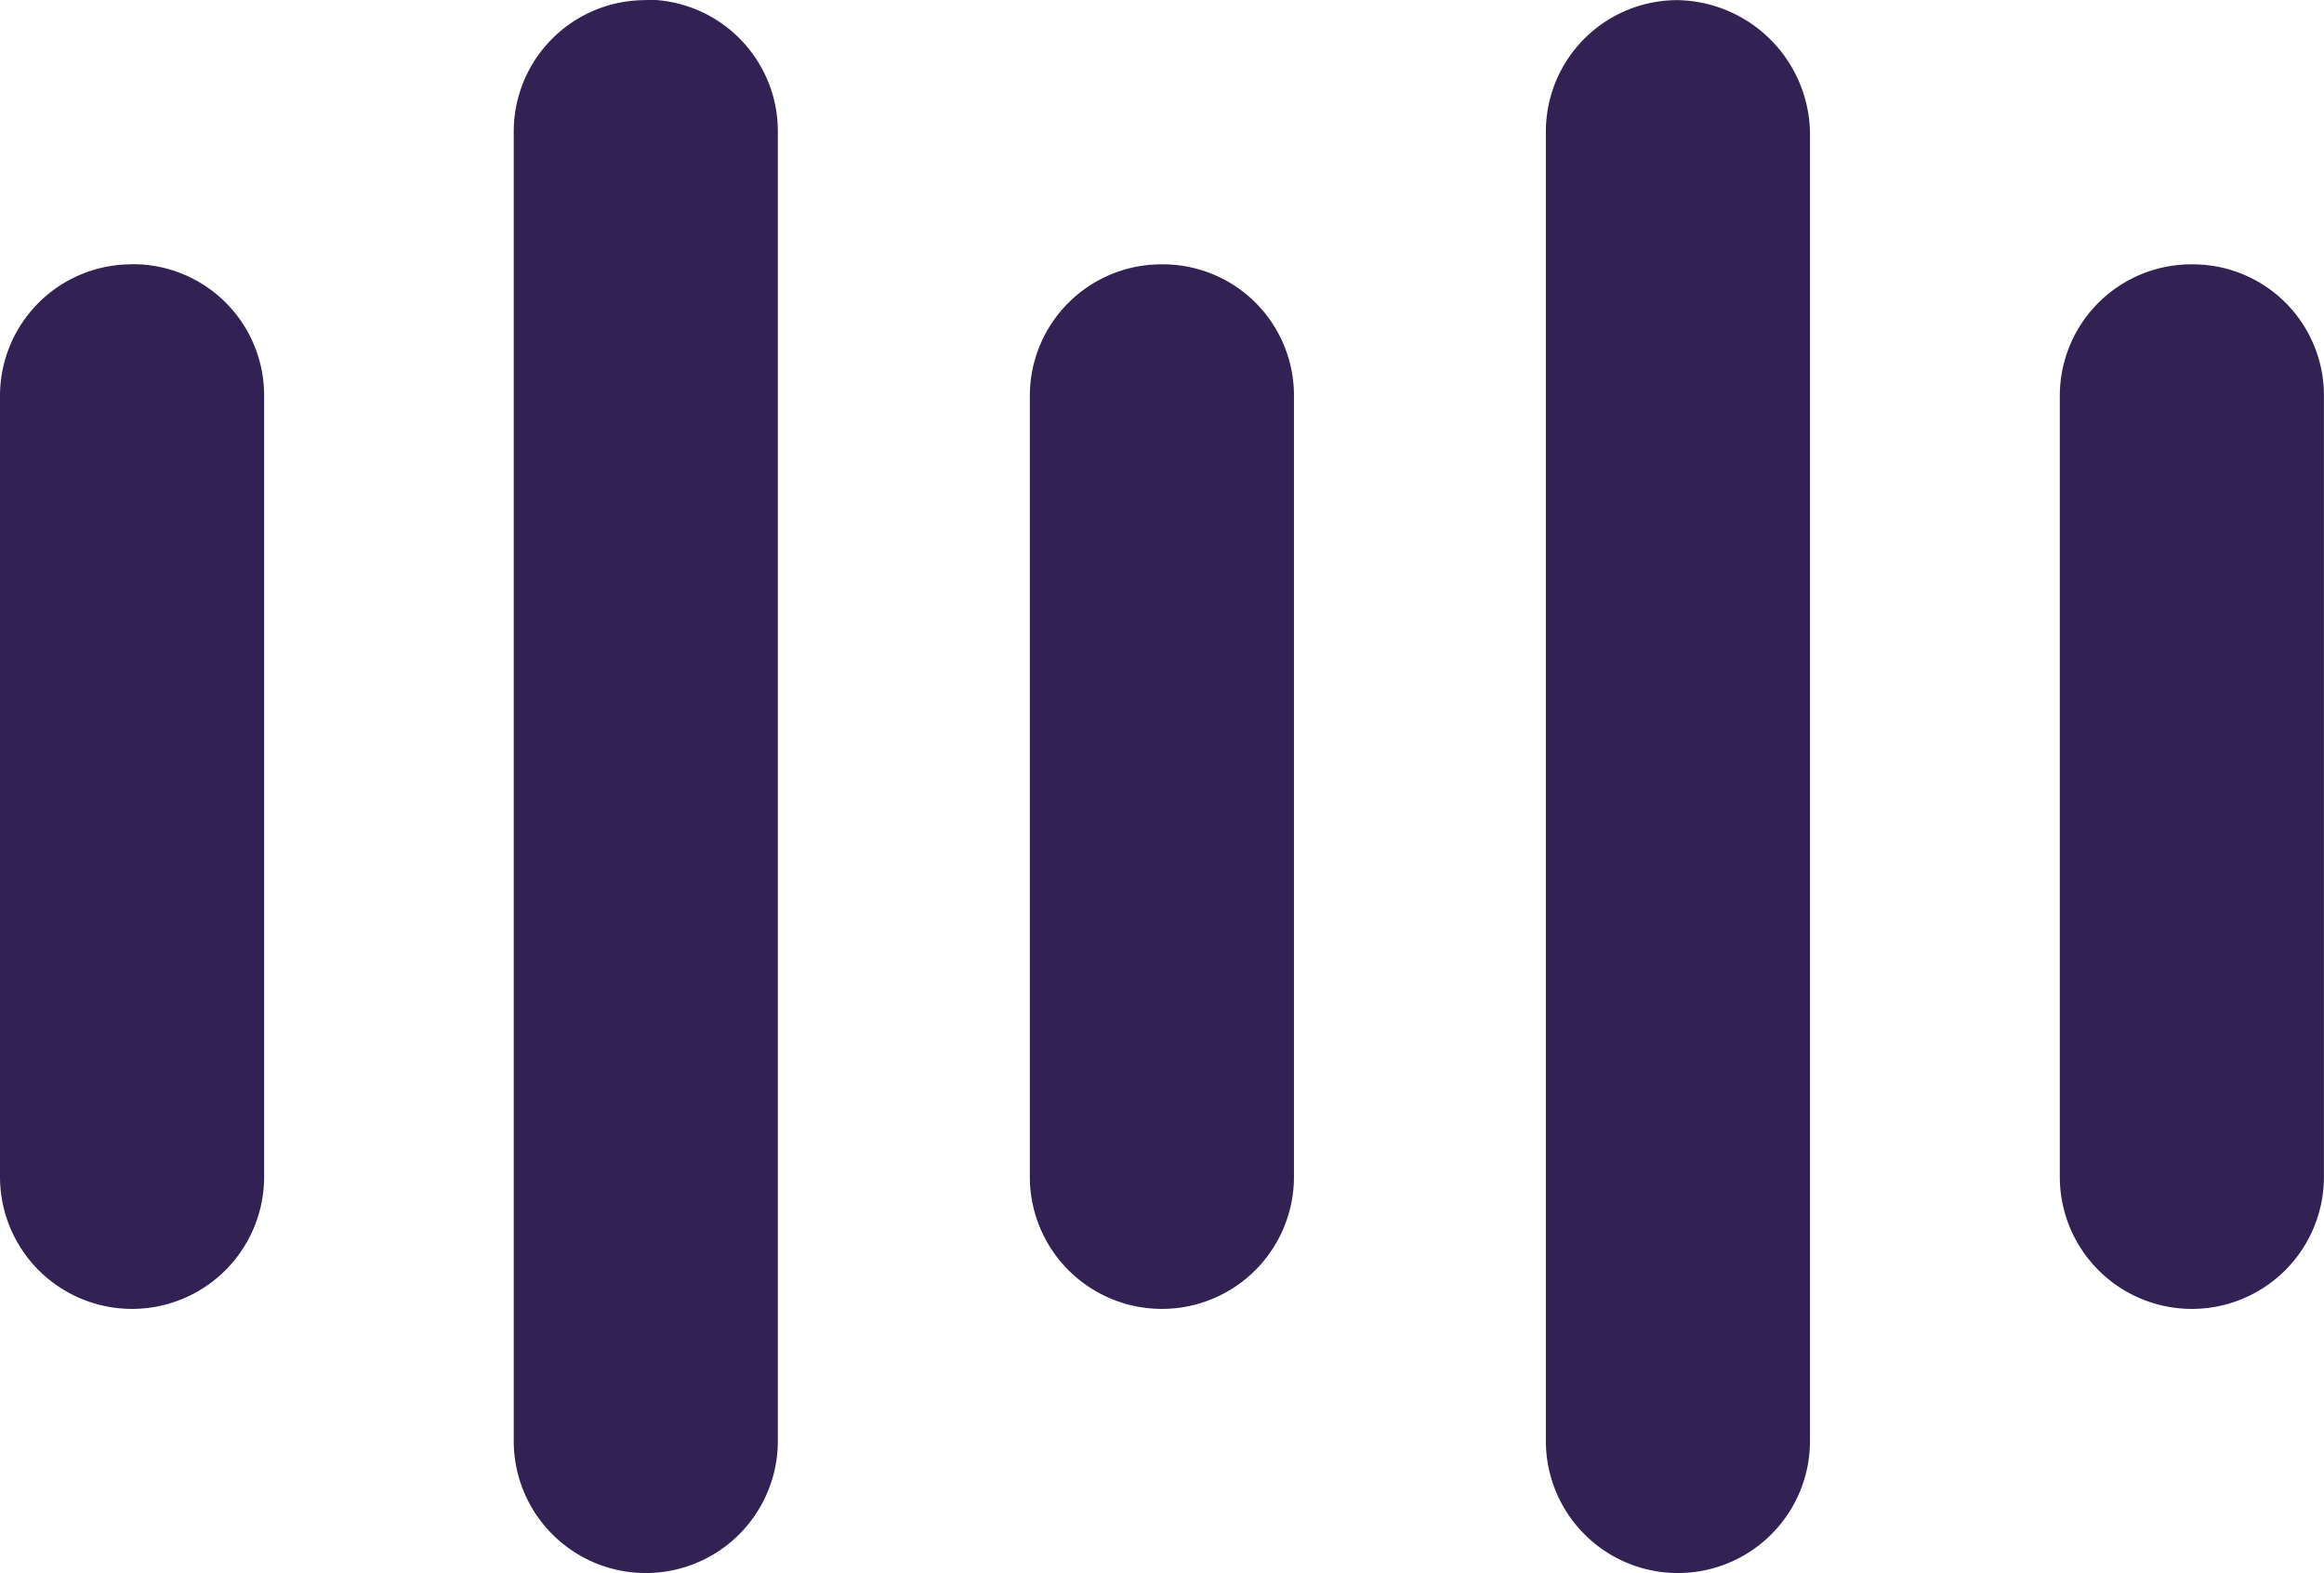
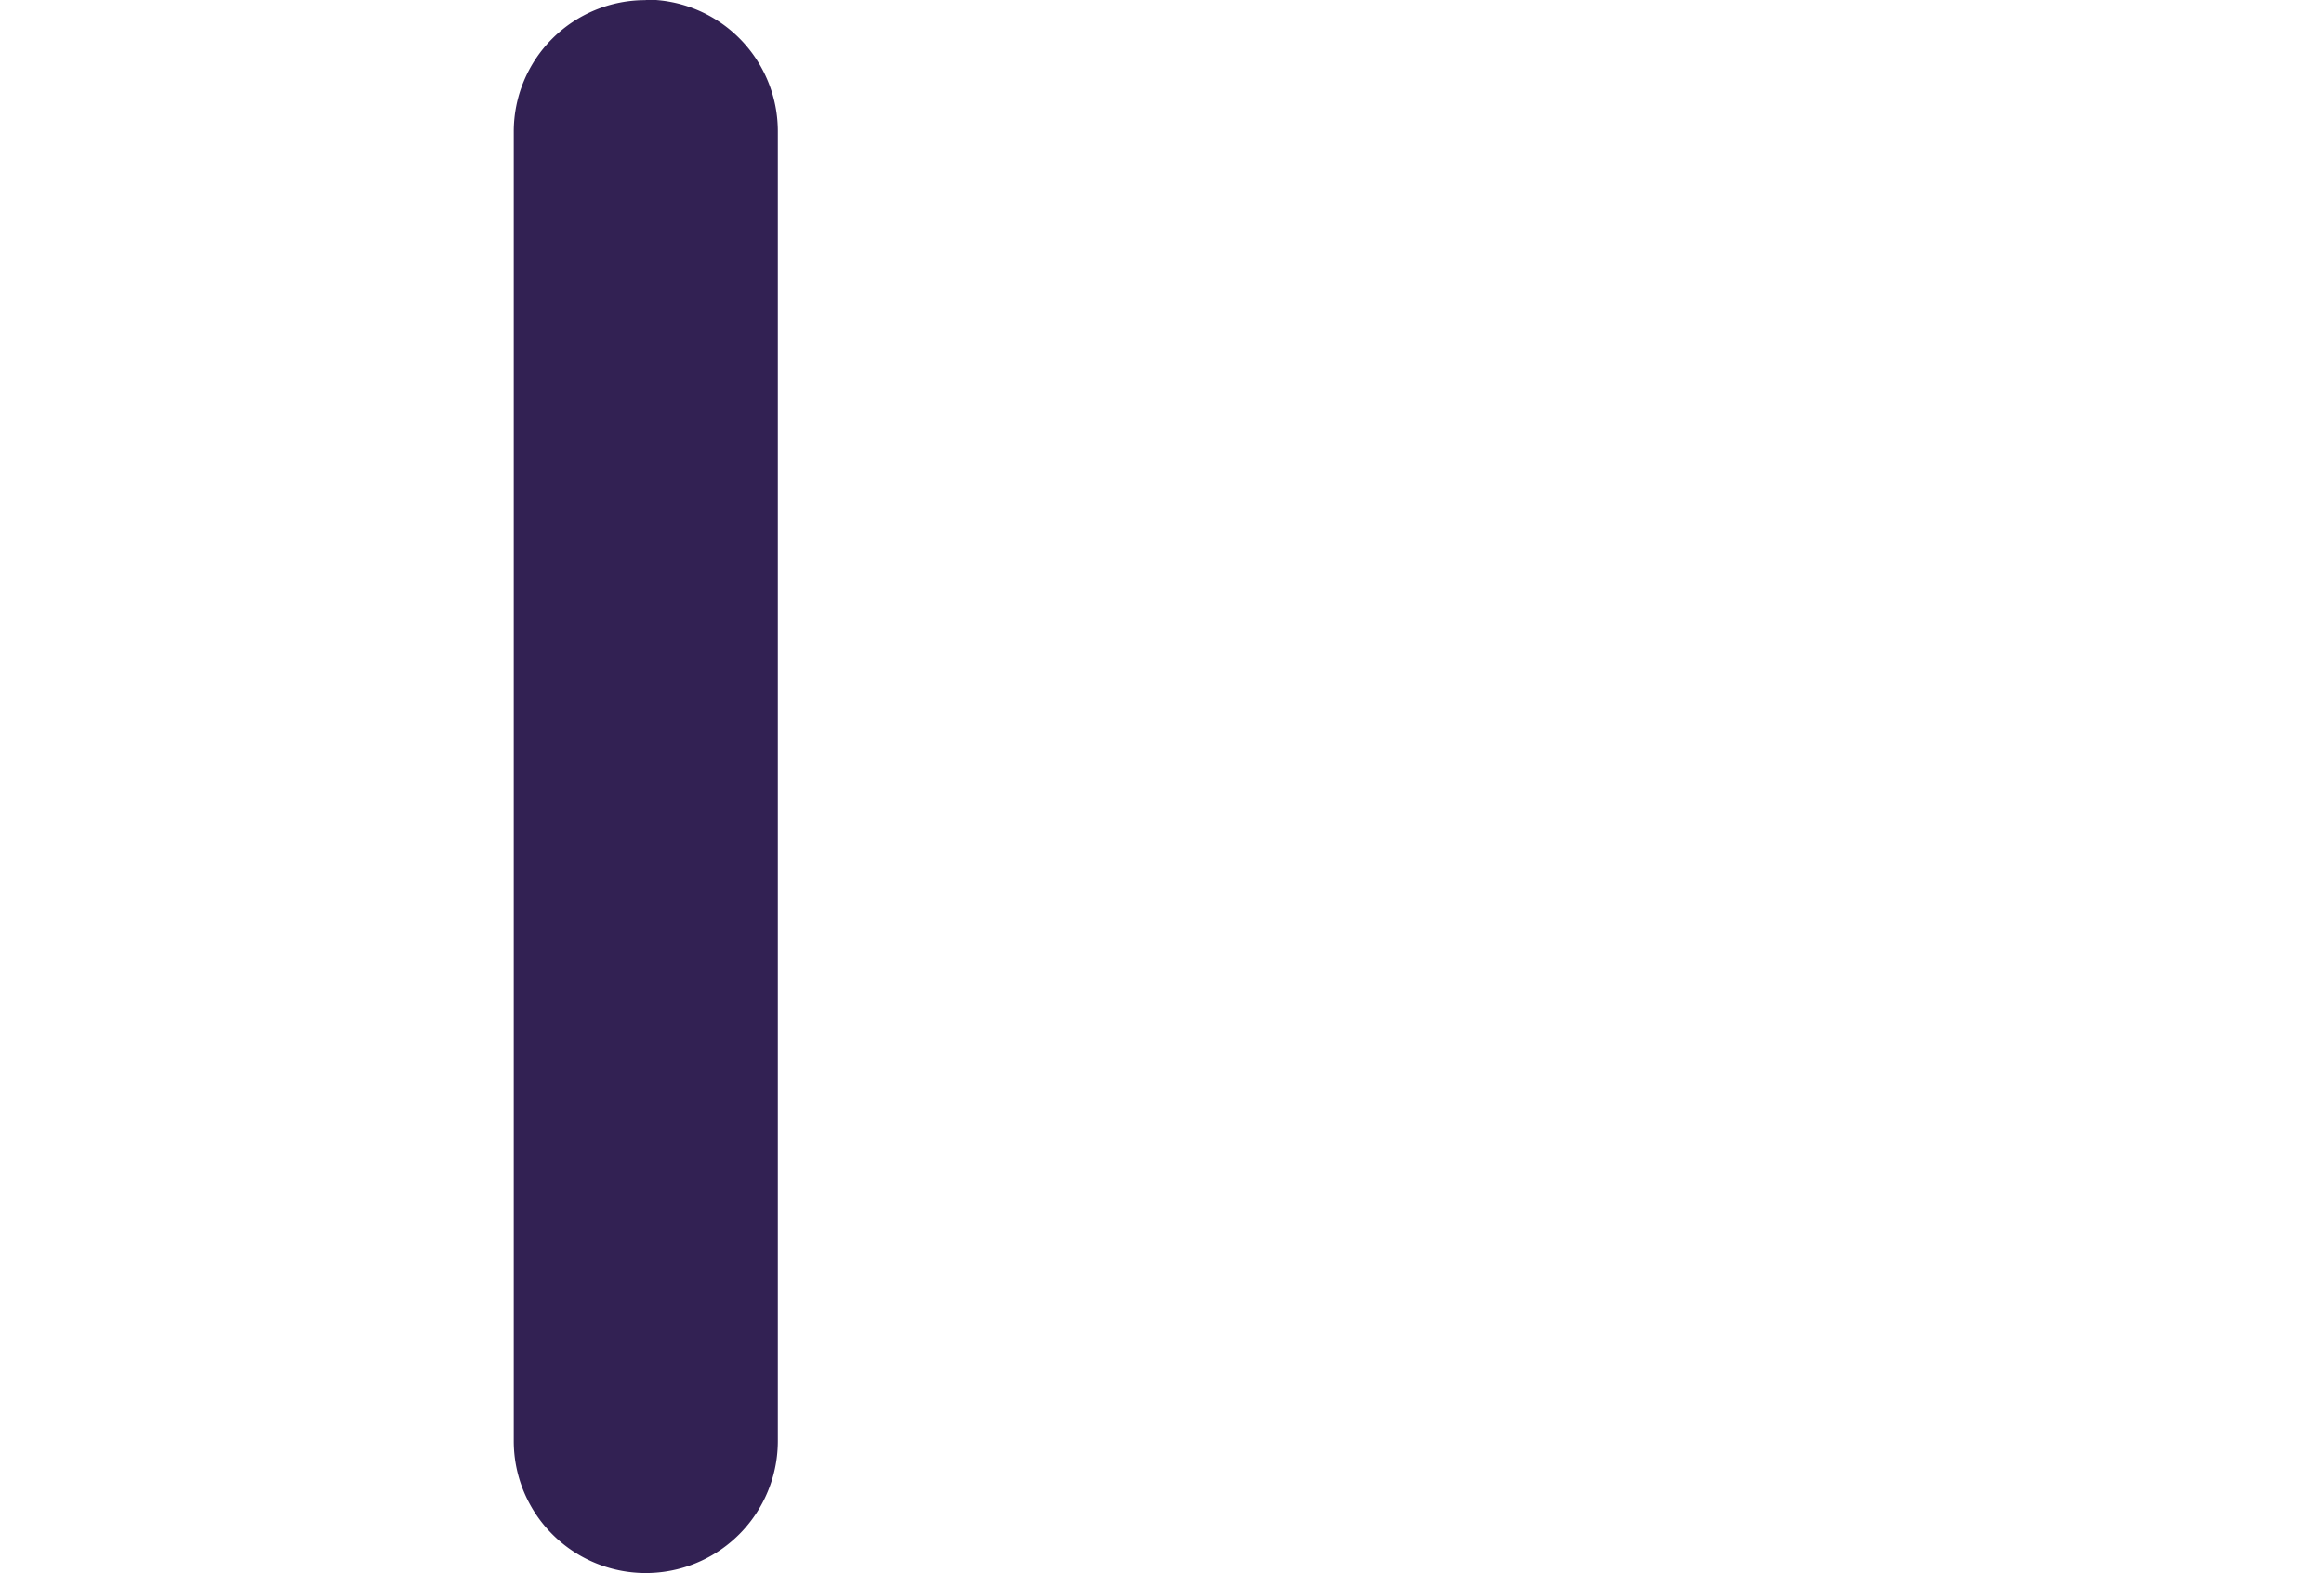
<svg xmlns="http://www.w3.org/2000/svg" width="33.331" height="22.559" viewBox="0 0 33.331 22.559">
  <g id="np_audio_3077410_322153" transform="translate(-2.5 -17.898)">
-     <path id="Path_406" data-name="Path 406" d="M4.394,28.7A1.886,1.886,0,0,0,2.5,30.593V41.786a1.894,1.894,0,0,0,3.788,0V30.558a1.881,1.881,0,0,0-1.9-1.86Z" transform="translate(0 -7.011)" fill="#322153" />
    <path id="Path_407" data-name="Path 407" d="M25.394,17.9A1.886,1.886,0,0,0,23.5,19.792V38.563a1.894,1.894,0,0,0,3.788,0V19.793a1.888,1.888,0,0,0-1.9-1.9Z" transform="translate(-13.632)" fill="#322153" />
-     <path id="Path_408" data-name="Path 408" d="M46.5,28.7A1.886,1.886,0,0,0,44.6,30.593V41.786a1.894,1.894,0,0,0,3.788,0V30.558A1.88,1.88,0,0,0,46.5,28.7Z" transform="translate(-27.33 -7.011)" fill="#322153" />
-     <path id="Path_409" data-name="Path 409" d="M67.6,17.9A1.886,1.886,0,0,0,65.7,19.792V38.563a1.894,1.894,0,1,0,3.788,0V19.793A1.934,1.934,0,0,0,67.6,17.9Z" transform="translate(-41.029)" fill="#322153" />
-     <path id="Path_410" data-name="Path 410" d="M88.6,28.7A1.886,1.886,0,0,0,86.7,30.593V41.786a1.894,1.894,0,1,0,3.788,0V30.558A1.88,1.88,0,0,0,88.6,28.7Z" transform="translate(-54.658 -7.011)" fill="#322153" />
  </g>
</svg>